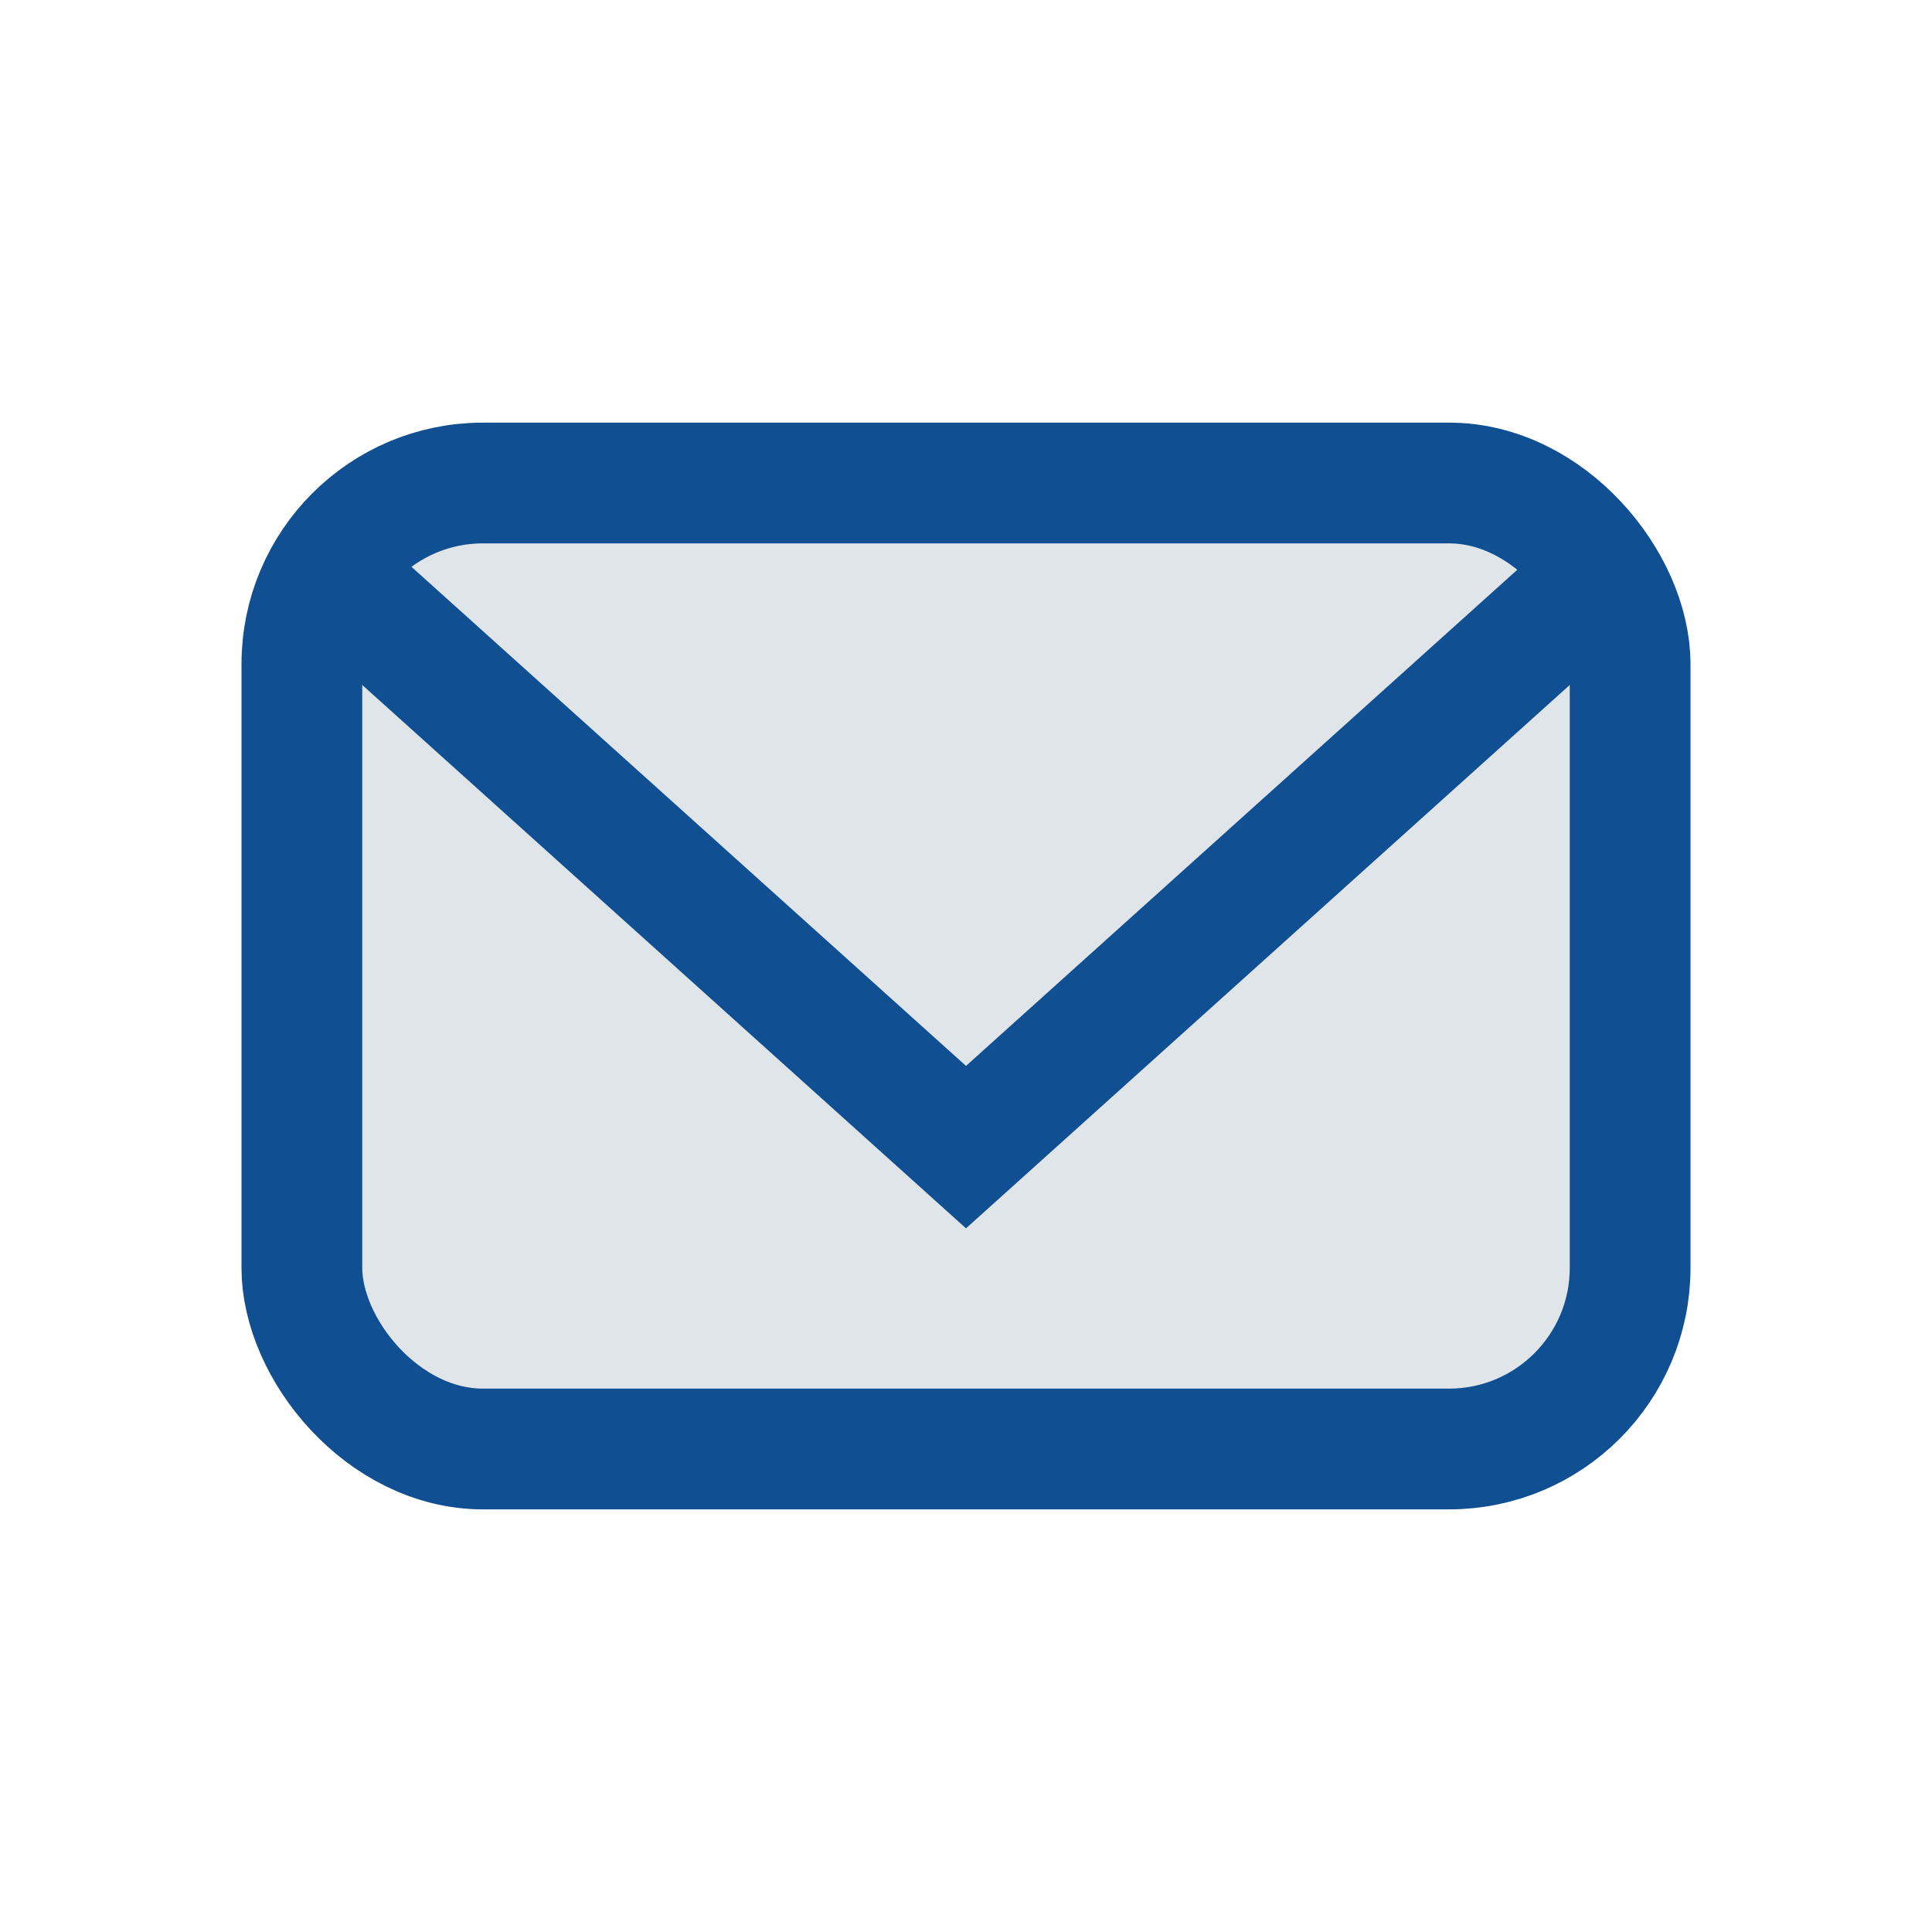
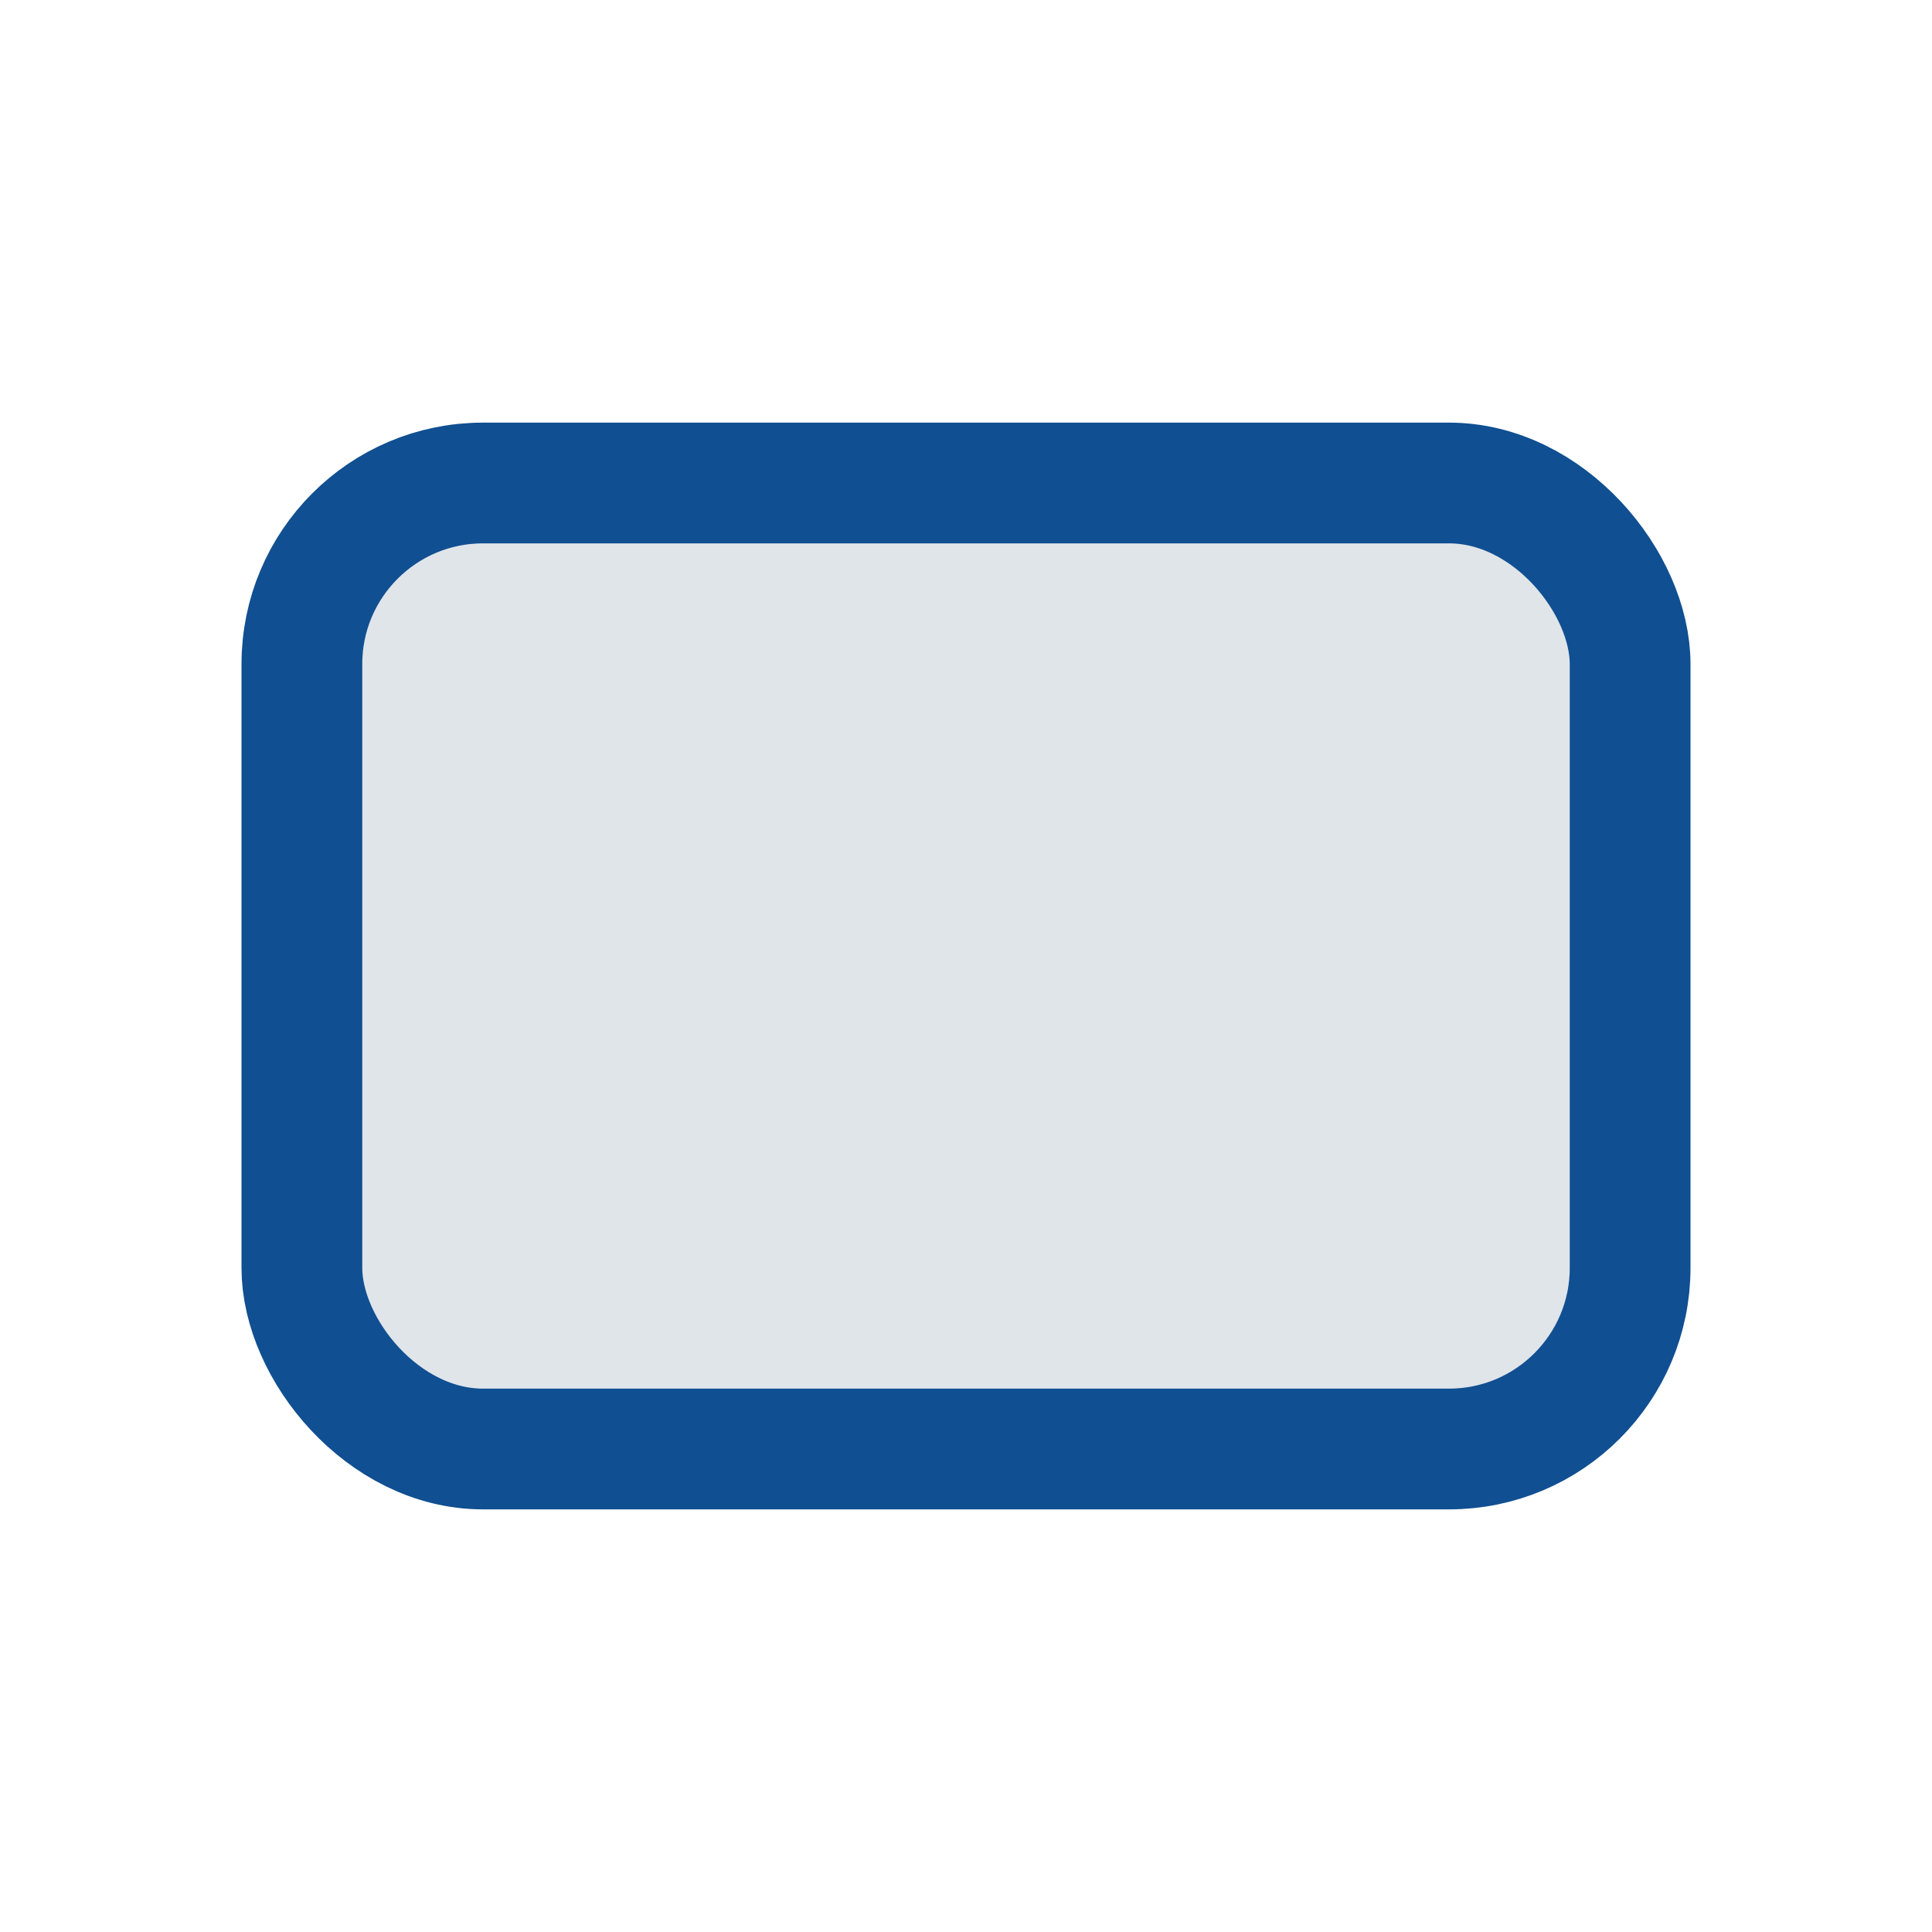
<svg xmlns="http://www.w3.org/2000/svg" width="32" height="32" viewBox="0 0 32 32">
  <rect x="5" y="8" width="22" height="16" rx="3" fill="#e0e5ea" stroke="#104f91" stroke-width="2" />
-   <polyline points="6,10 16,19 26,10" fill="none" stroke="#104f91" stroke-width="2" />
</svg>